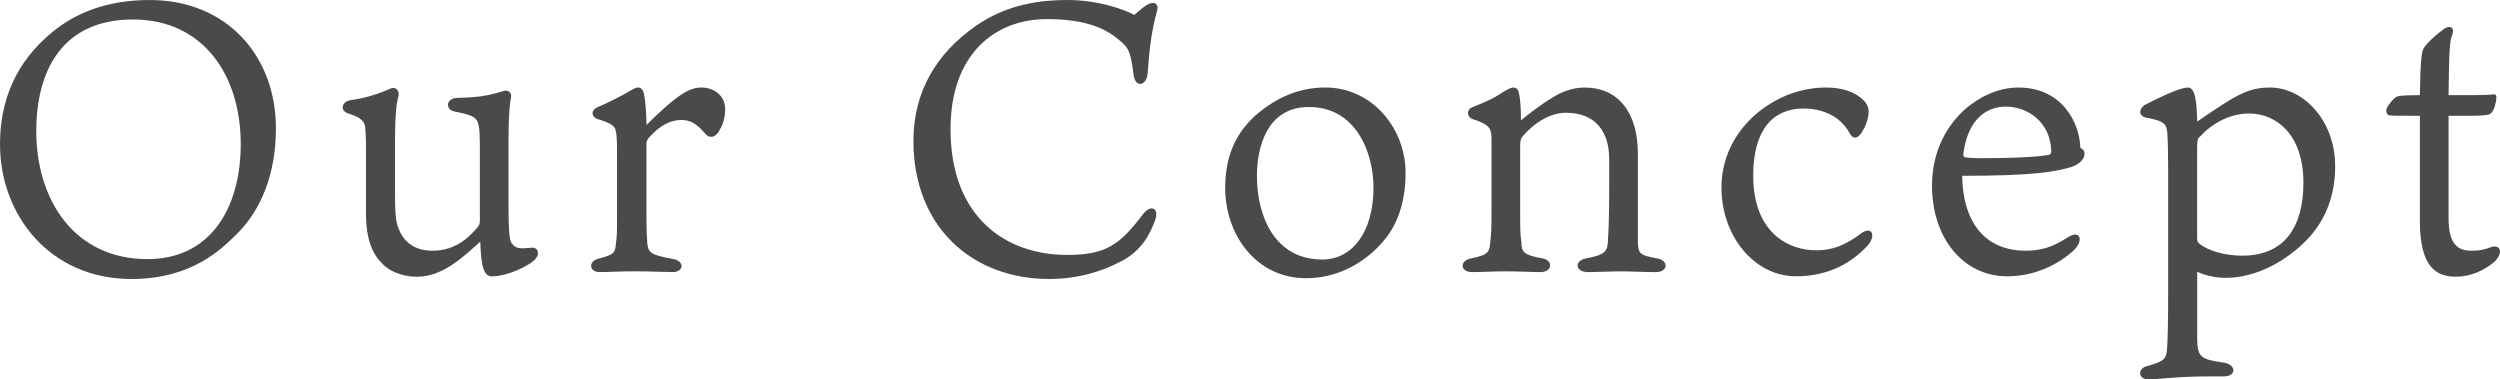
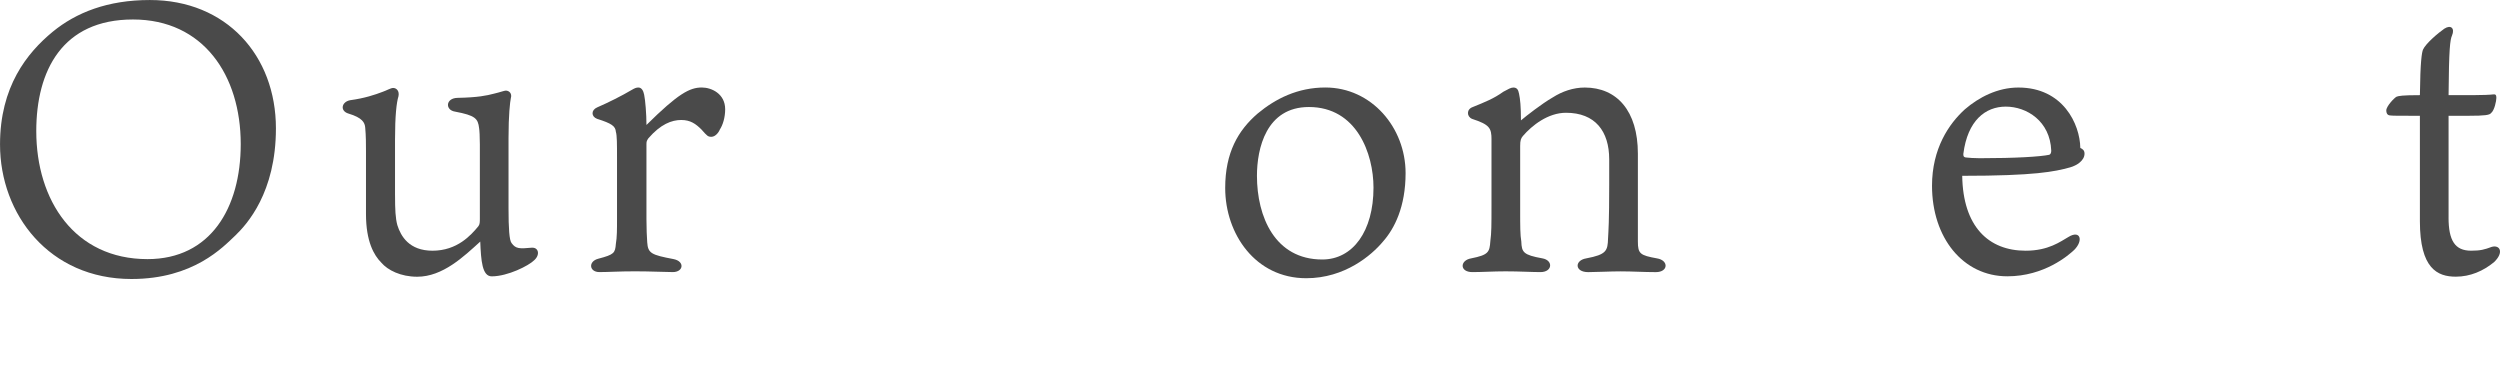
<svg xmlns="http://www.w3.org/2000/svg" version="1.1" id="_x32_" x="0px" y="0px" width="117.785px" height="17.879px" viewBox="246.825 342.716 117.785 17.879" enable-background="new 246.825 342.716 117.785 17.879" xml:space="preserve">
  <g>
    <path fill="#4A4A4A" d="M259.825,348.766c0,3.025-1.368,4.519-1.909,5.042c-0.576,0.54-1.962,2.053-4.897,2.053   c-3.871,0-6.193-3.043-6.193-6.338c0-2.719,1.261-4.304,2.484-5.312c1.099-0.9,2.575-1.494,4.573-1.494   C257.484,342.716,259.825,345.327,259.825,348.766z M253.09,343.634c-3.331,0-4.556,2.413-4.556,5.258   c0,3.259,1.801,6.032,5.24,6.032c2.971,0,4.393-2.413,4.393-5.419C258.167,346.263,256.404,343.634,253.09,343.634z" />
    <path fill="#4A4A4A" d="M265.437,351.917c0,0.666,0.019,1.08,0.108,1.404c0.162,0.522,0.558,1.207,1.656,1.207   c1.17,0,1.818-0.738,2.161-1.152c0.071-0.09,0.071-0.198,0.071-0.378v-3.475c0-0.36-0.018-0.667-0.036-0.774   c-0.054-0.45-0.18-0.594-1.134-0.774c-0.469-0.072-0.45-0.63,0.107-0.648c0.973-0.018,1.387-0.108,1.729-0.198   c0.307-0.072,0.486-0.144,0.559-0.144c0.144,0,0.306,0.126,0.234,0.36c-0.036,0.18-0.108,0.774-0.108,1.873v3.331   c0,0.918,0.036,1.495,0.145,1.621c0.197,0.27,0.359,0.27,0.954,0.216c0.324-0.018,0.396,0.342,0.107,0.594   c-0.252,0.252-1.242,0.756-1.998,0.756c-0.45,0-0.504-0.738-0.54-1.638c-0.774,0.702-1.765,1.656-2.971,1.656   c-0.774,0-1.387-0.306-1.693-0.666c-0.342-0.342-0.72-0.99-0.72-2.287v-2.971c0-0.324,0-0.702-0.036-1.098   c-0.018-0.234-0.126-0.468-0.792-0.666c-0.414-0.126-0.324-0.558,0.09-0.63c0.666-0.09,1.152-0.252,1.53-0.396   c0.162-0.054,0.378-0.18,0.486-0.18c0.162,0,0.306,0.144,0.252,0.396c-0.09,0.288-0.162,0.9-0.162,2.053V351.917z" />
    <path fill="#4A4A4A" d="M280.991,347.865c0,0.378-0.108,0.738-0.252,0.954c-0.055,0.144-0.217,0.342-0.396,0.342   c-0.162,0-0.198-0.036-0.468-0.342c-0.271-0.27-0.522-0.45-0.955-0.45c-0.449,0-0.972,0.198-1.548,0.864   c-0.072,0.108-0.09,0.144-0.09,0.27v3.547c0,0.45,0.018,0.81,0.036,1.081c0.035,0.522,0.197,0.594,1.242,0.792   c0.54,0.108,0.468,0.612-0.036,0.612c-0.378,0-1.009-0.036-1.782-0.036c-0.774,0-1.243,0.036-1.675,0.036   c-0.486,0-0.54-0.504-0.054-0.63c0.756-0.198,0.792-0.27,0.828-0.702c0.054-0.306,0.054-0.684,0.054-1.134v-2.953   c0-0.594,0-1.026-0.054-1.188c-0.019-0.27-0.198-0.396-0.883-0.612c-0.288-0.108-0.288-0.414,0-0.54   c0.54-0.234,1.152-0.541,1.639-0.829c0.126-0.072,0.198-0.108,0.306-0.108c0.145,0,0.234,0.144,0.271,0.342   c0.054,0.252,0.108,0.918,0.108,1.422c1.494-1.477,2.034-1.765,2.61-1.765C280.342,346.839,280.991,347.127,280.991,347.865z" />
-     <path fill="#4A4A4A" d="M301.097,342.86c0.162-0.036,0.343,0.09,0.234,0.396c-0.252,0.918-0.36,1.8-0.432,2.881   c-0.036,0.666-0.612,0.72-0.667,0.09c-0.144-1.08-0.216-1.26-0.72-1.656c-0.648-0.558-1.639-0.955-3.367-0.955   c-2.431,0-4.537,1.639-4.537,5.186c0,4.142,2.593,5.924,5.491,5.924c1.854,0,2.485-0.486,3.583-1.926   c0.396-0.504,0.774-0.234,0.559,0.306c-0.216,0.576-0.595,1.44-1.675,1.962c-0.702,0.36-1.818,0.792-3.313,0.792   c-3.638,0-6.393-2.467-6.393-6.5c0-2.341,1.099-4.142,2.936-5.42c1.512-1.062,3.15-1.224,4.321-1.224   c1.368,0,2.574,0.396,3.15,0.702C300.521,343.202,300.864,342.878,301.097,342.86z" />
    <path fill="#4A4A4A" d="M313.048,350.872c0,1.584-0.522,2.611-1.063,3.223c-0.54,0.648-1.801,1.729-3.619,1.729   c-2.395,0-3.817-2.089-3.817-4.25c0-1.674,0.612-2.719,1.531-3.511c0.846-0.703,1.89-1.225,3.187-1.225   C311.446,346.839,313.048,348.73,313.048,350.872z M308.493,347.758c-2.017,0-2.448,1.962-2.448,3.241   c0,1.927,0.846,3.943,3.078,3.943c1.441,0,2.413-1.333,2.413-3.385C311.536,349.954,310.744,347.758,308.493,347.758z" />
    <path fill="#4A4A4A" d="M317.096,349.288c0-0.54-0.09-0.702-0.918-0.972c-0.253-0.108-0.271-0.45,0.036-0.558   c0.576-0.234,0.99-0.396,1.439-0.72c0.234-0.126,0.36-0.198,0.469-0.198c0.162,0,0.234,0.09,0.27,0.288   c0.055,0.252,0.091,0.612,0.091,1.26c0.233-0.198,0.99-0.792,1.494-1.08c0.45-0.288,0.973-0.468,1.513-0.468   c1.512,0,2.502,1.098,2.502,3.115v4.142c0,0.576,0.108,0.648,0.9,0.792c0.559,0.09,0.541,0.648-0.054,0.648   c-0.576,0-1.063-0.036-1.675-0.036c-0.468,0-1.17,0.036-1.512,0.036c-0.648,0-0.648-0.558-0.091-0.648   c0.955-0.18,1.009-0.36,1.026-0.936c0.019-0.36,0.055-0.774,0.055-2.521v-1.206c0-1.333-0.666-2.197-2.035-2.197   c-0.846,0-1.603,0.594-2.034,1.098c-0.09,0.108-0.126,0.198-0.126,0.468v3.061c0,0.702,0,1.134,0.054,1.44   c0.019,0.504,0.09,0.63,0.99,0.792c0.522,0.09,0.486,0.648-0.09,0.648c-0.396,0-0.99-0.036-1.639-0.036   c-0.594,0-1.099,0.036-1.566,0.036c-0.612,0-0.594-0.558-0.054-0.648c0.81-0.162,0.864-0.288,0.9-0.81   c0.054-0.396,0.054-0.738,0.054-1.692V349.288z" />
-     <path fill="#4A4A4A" d="M334.557,347.379c0.181,0.162,0.307,0.324,0.307,0.612c0,0.36-0.198,0.774-0.307,0.937   c-0.144,0.234-0.378,0.45-0.594,0.054c-0.252-0.468-0.882-1.152-2.179-1.152c-1.387,0-2.358,0.955-2.358,3.151   c0,2.737,1.692,3.529,2.971,3.529c0.738,0,1.332-0.216,2.106-0.792c0.504-0.378,0.738,0.09,0.307,0.576   c-0.757,0.811-1.837,1.44-3.367,1.44c-1.963,0-3.512-1.89-3.512-4.177c0-2.07,1.333-3.331,2.143-3.853   c1.099-0.738,2.161-0.864,2.755-0.864C333.874,346.839,334.36,347.199,334.557,347.379z" />
    <path fill="#4A4A4A" d="M342.261,354.528c1.08,0,1.638-0.432,2.017-0.648c0.558-0.342,0.72,0.162,0.27,0.612   c-0.27,0.252-1.404,1.242-3.15,1.242c-2.089,0-3.548-1.818-3.548-4.267c0-1.747,0.793-2.917,1.549-3.601   c0.648-0.558,1.53-1.026,2.521-1.026c2.106,0,2.899,1.729,2.917,2.845c0.108,0.054,0.198,0.108,0.198,0.27   c0,0.324-0.36,0.559-0.685,0.648c-0.72,0.198-1.639,0.396-5.077,0.396C339.308,353.393,340.514,354.528,342.261,354.528z    M339.434,350.134c0.108,0.018,0.45,0.036,0.666,0.036c1.692,0,2.845-0.072,3.277-0.162c0.071-0.036,0.09-0.108,0.09-0.198   c-0.054-1.387-1.152-2.071-2.143-2.071c-0.954,0-1.801,0.648-1.999,2.232C339.326,350.08,339.344,350.116,339.434,350.134z" />
-     <path fill="#4A4A4A" d="M350.342,358.615c0,0.954,0.181,1.026,1.261,1.188c0.594,0.09,0.594,0.647,0,0.647h-0.721   c-1.494,0-2.467,0.145-2.826,0.145c-0.505,0-0.541-0.522-0.072-0.631c0.846-0.233,0.882-0.359,0.937-0.756   c0.035-0.486,0.054-1.314,0.054-2.646v-5.96c0-0.756-0.019-1.296-0.036-1.584c-0.036-0.432-0.09-0.594-0.99-0.756   c-0.36-0.072-0.378-0.396-0.09-0.594c0.288-0.144,1.584-0.828,2.053-0.828c0.323,0,0.414,0.612,0.432,1.603   c1.837-1.26,2.395-1.603,3.439-1.603c1.53,0,3.061,1.513,3.061,3.709c0,2.323-1.242,3.493-2.125,4.16   c-0.899,0.666-1.98,1.098-3.042,1.098c-0.36,0-0.865-0.072-1.333-0.288V358.615z M350.342,353.933c0,0.144,0.019,0.198,0.108,0.27   c0.432,0.342,1.225,0.558,2.017,0.558c2.017,0,2.881-1.386,2.881-3.439c0-2.287-1.297-3.259-2.557-3.259   c-0.811,0-1.657,0.378-2.305,1.08c-0.126,0.09-0.145,0.198-0.145,0.504V353.933z" />
    <path fill="#4A4A4A" d="M362.186,352.961c0,1.098,0.306,1.566,1.063,1.566c0.45,0,0.63-0.054,0.972-0.18   c0.379-0.108,0.595,0.252,0.108,0.72c-0.504,0.414-1.116,0.684-1.801,0.684c-0.864,0-1.692-0.378-1.692-2.611v-4.969h-0.234   c-0.81,0-1.044,0-1.188-0.018c-0.126-0.018-0.162-0.126-0.162-0.234c0-0.198,0.378-0.594,0.486-0.648   c0.107-0.036,0.252-0.072,1.098-0.072c0.019-1.603,0.09-1.999,0.145-2.143c0.126-0.288,0.72-0.792,1.008-0.99   c0.307-0.198,0.504-0.018,0.36,0.324c-0.09,0.198-0.145,0.612-0.162,2.809h1.135c0.414,0,0.864-0.018,0.972-0.036   c0.108-0.018,0.145,0.036,0.145,0.162c0,0.144-0.09,0.594-0.252,0.72c-0.072,0.09-0.271,0.126-1.063,0.126h-0.937V352.961z" />
  </g>
</svg>